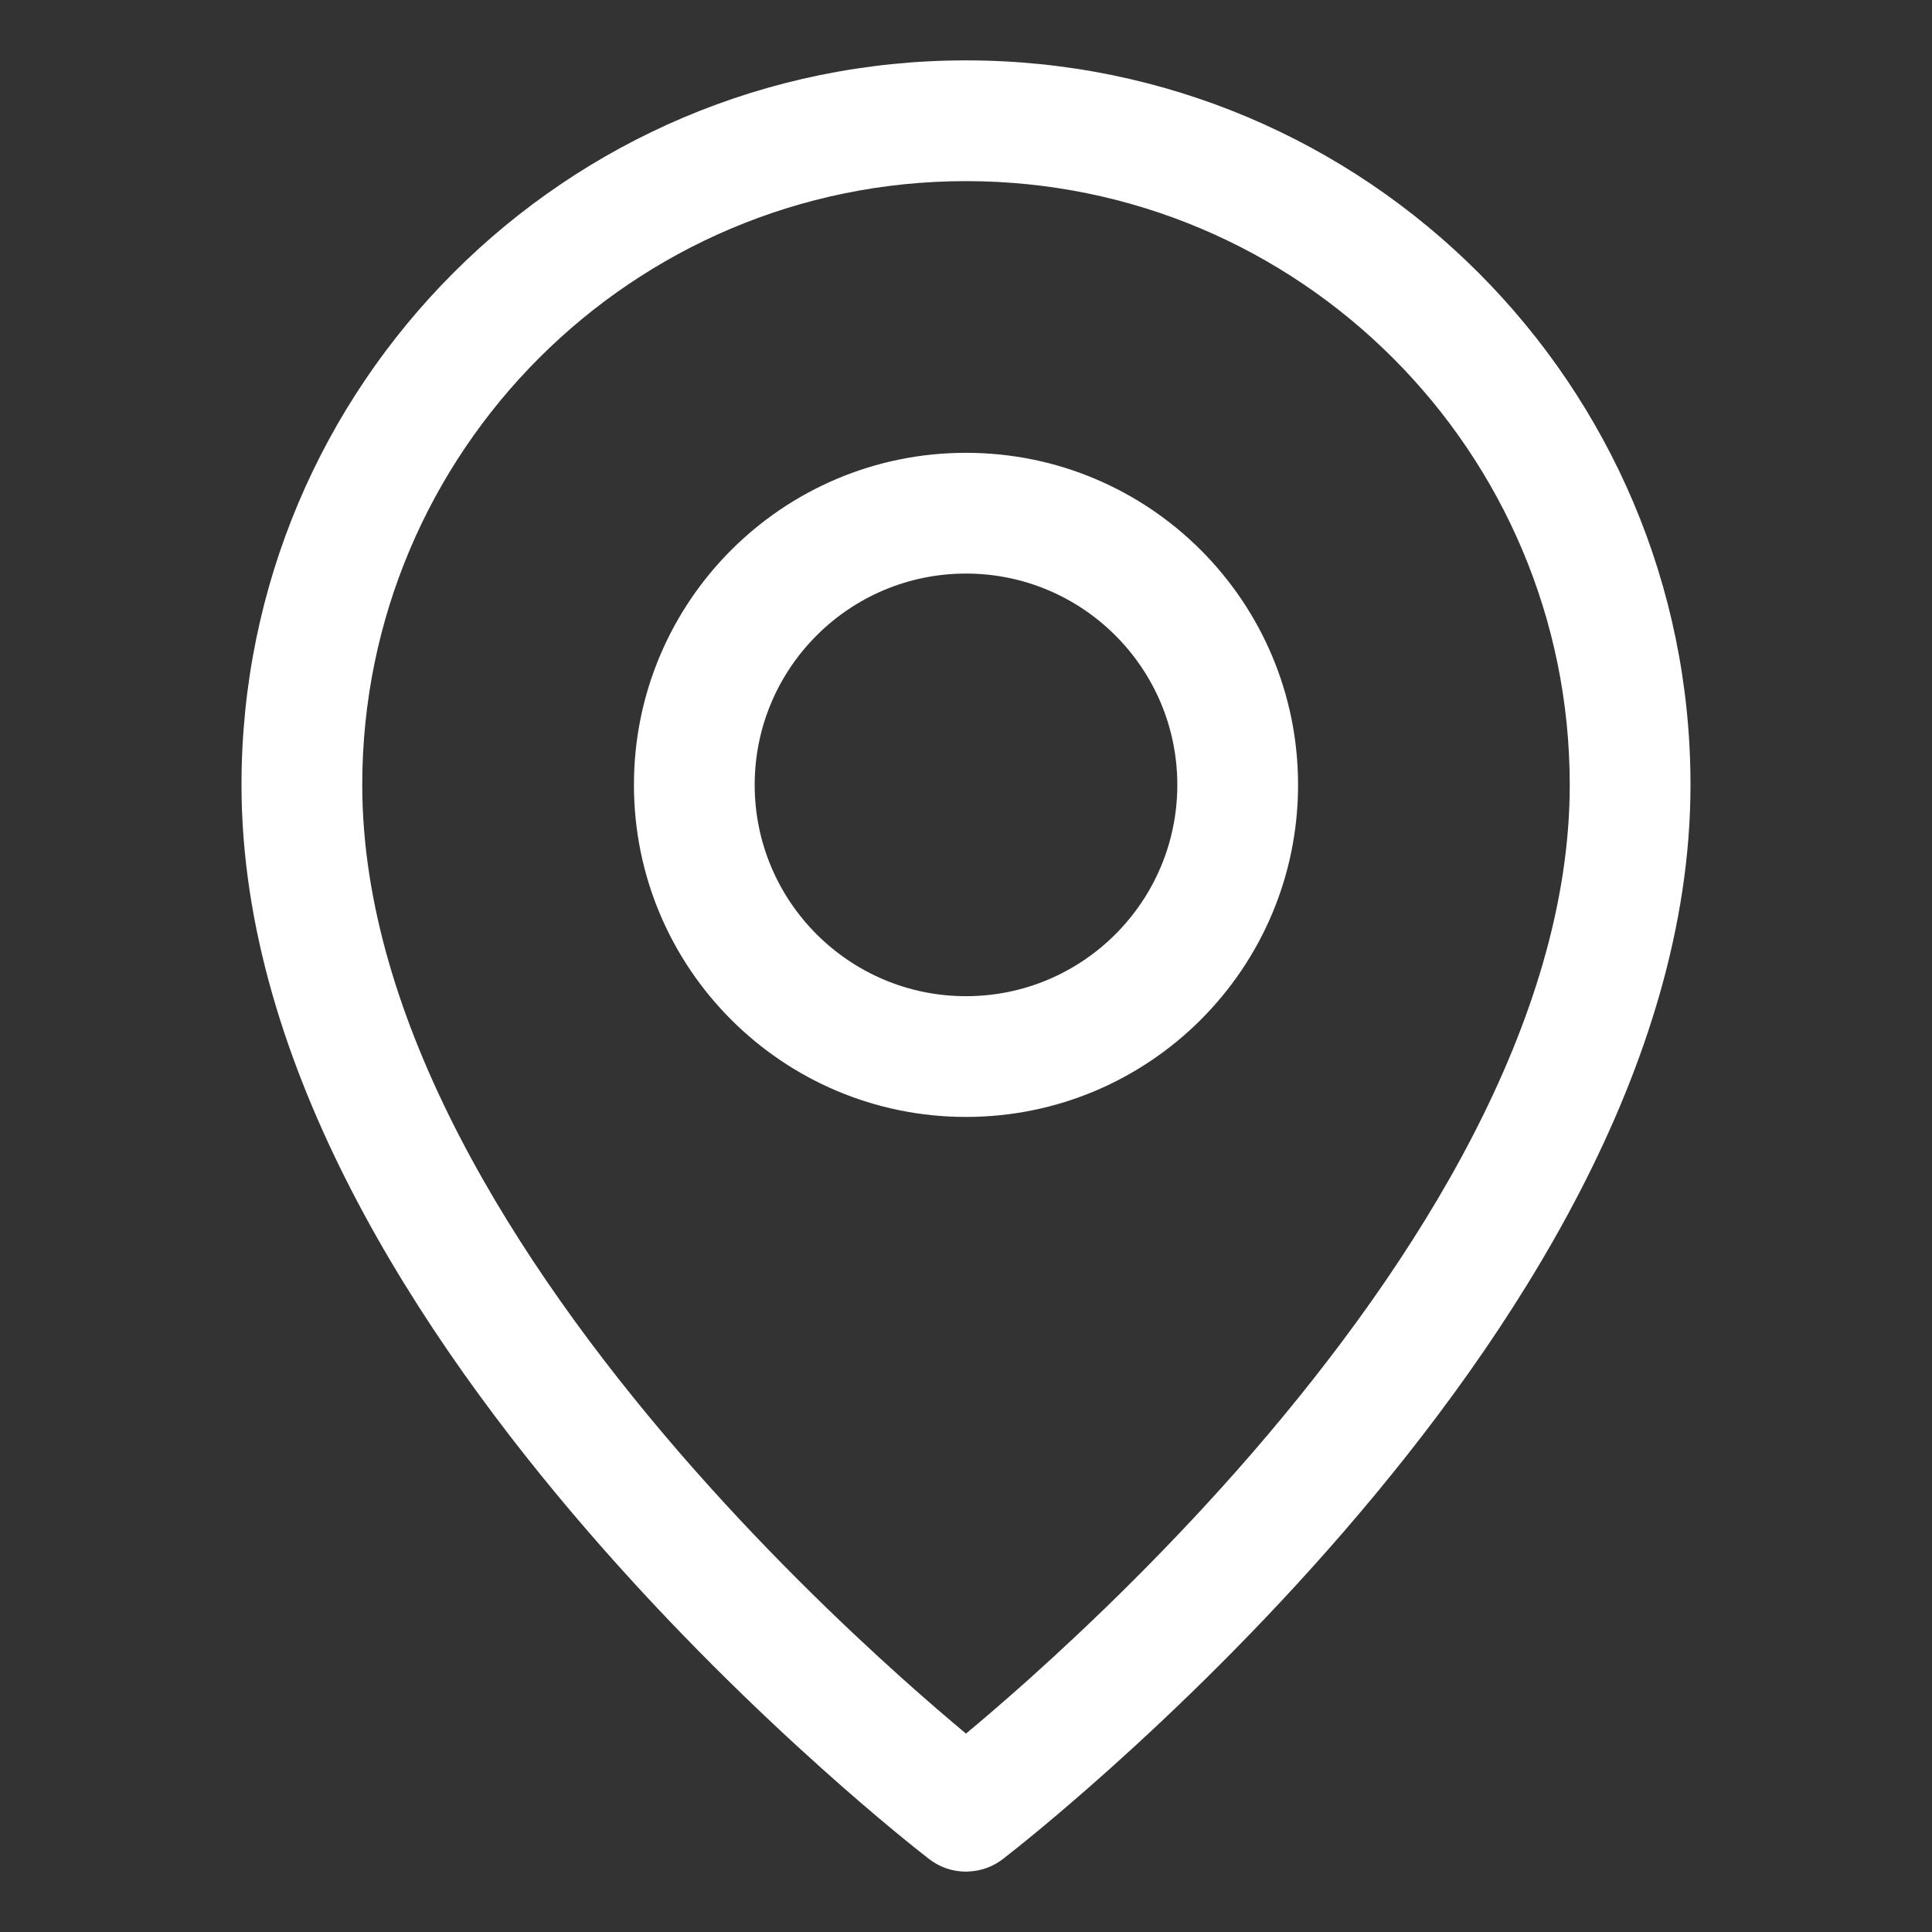
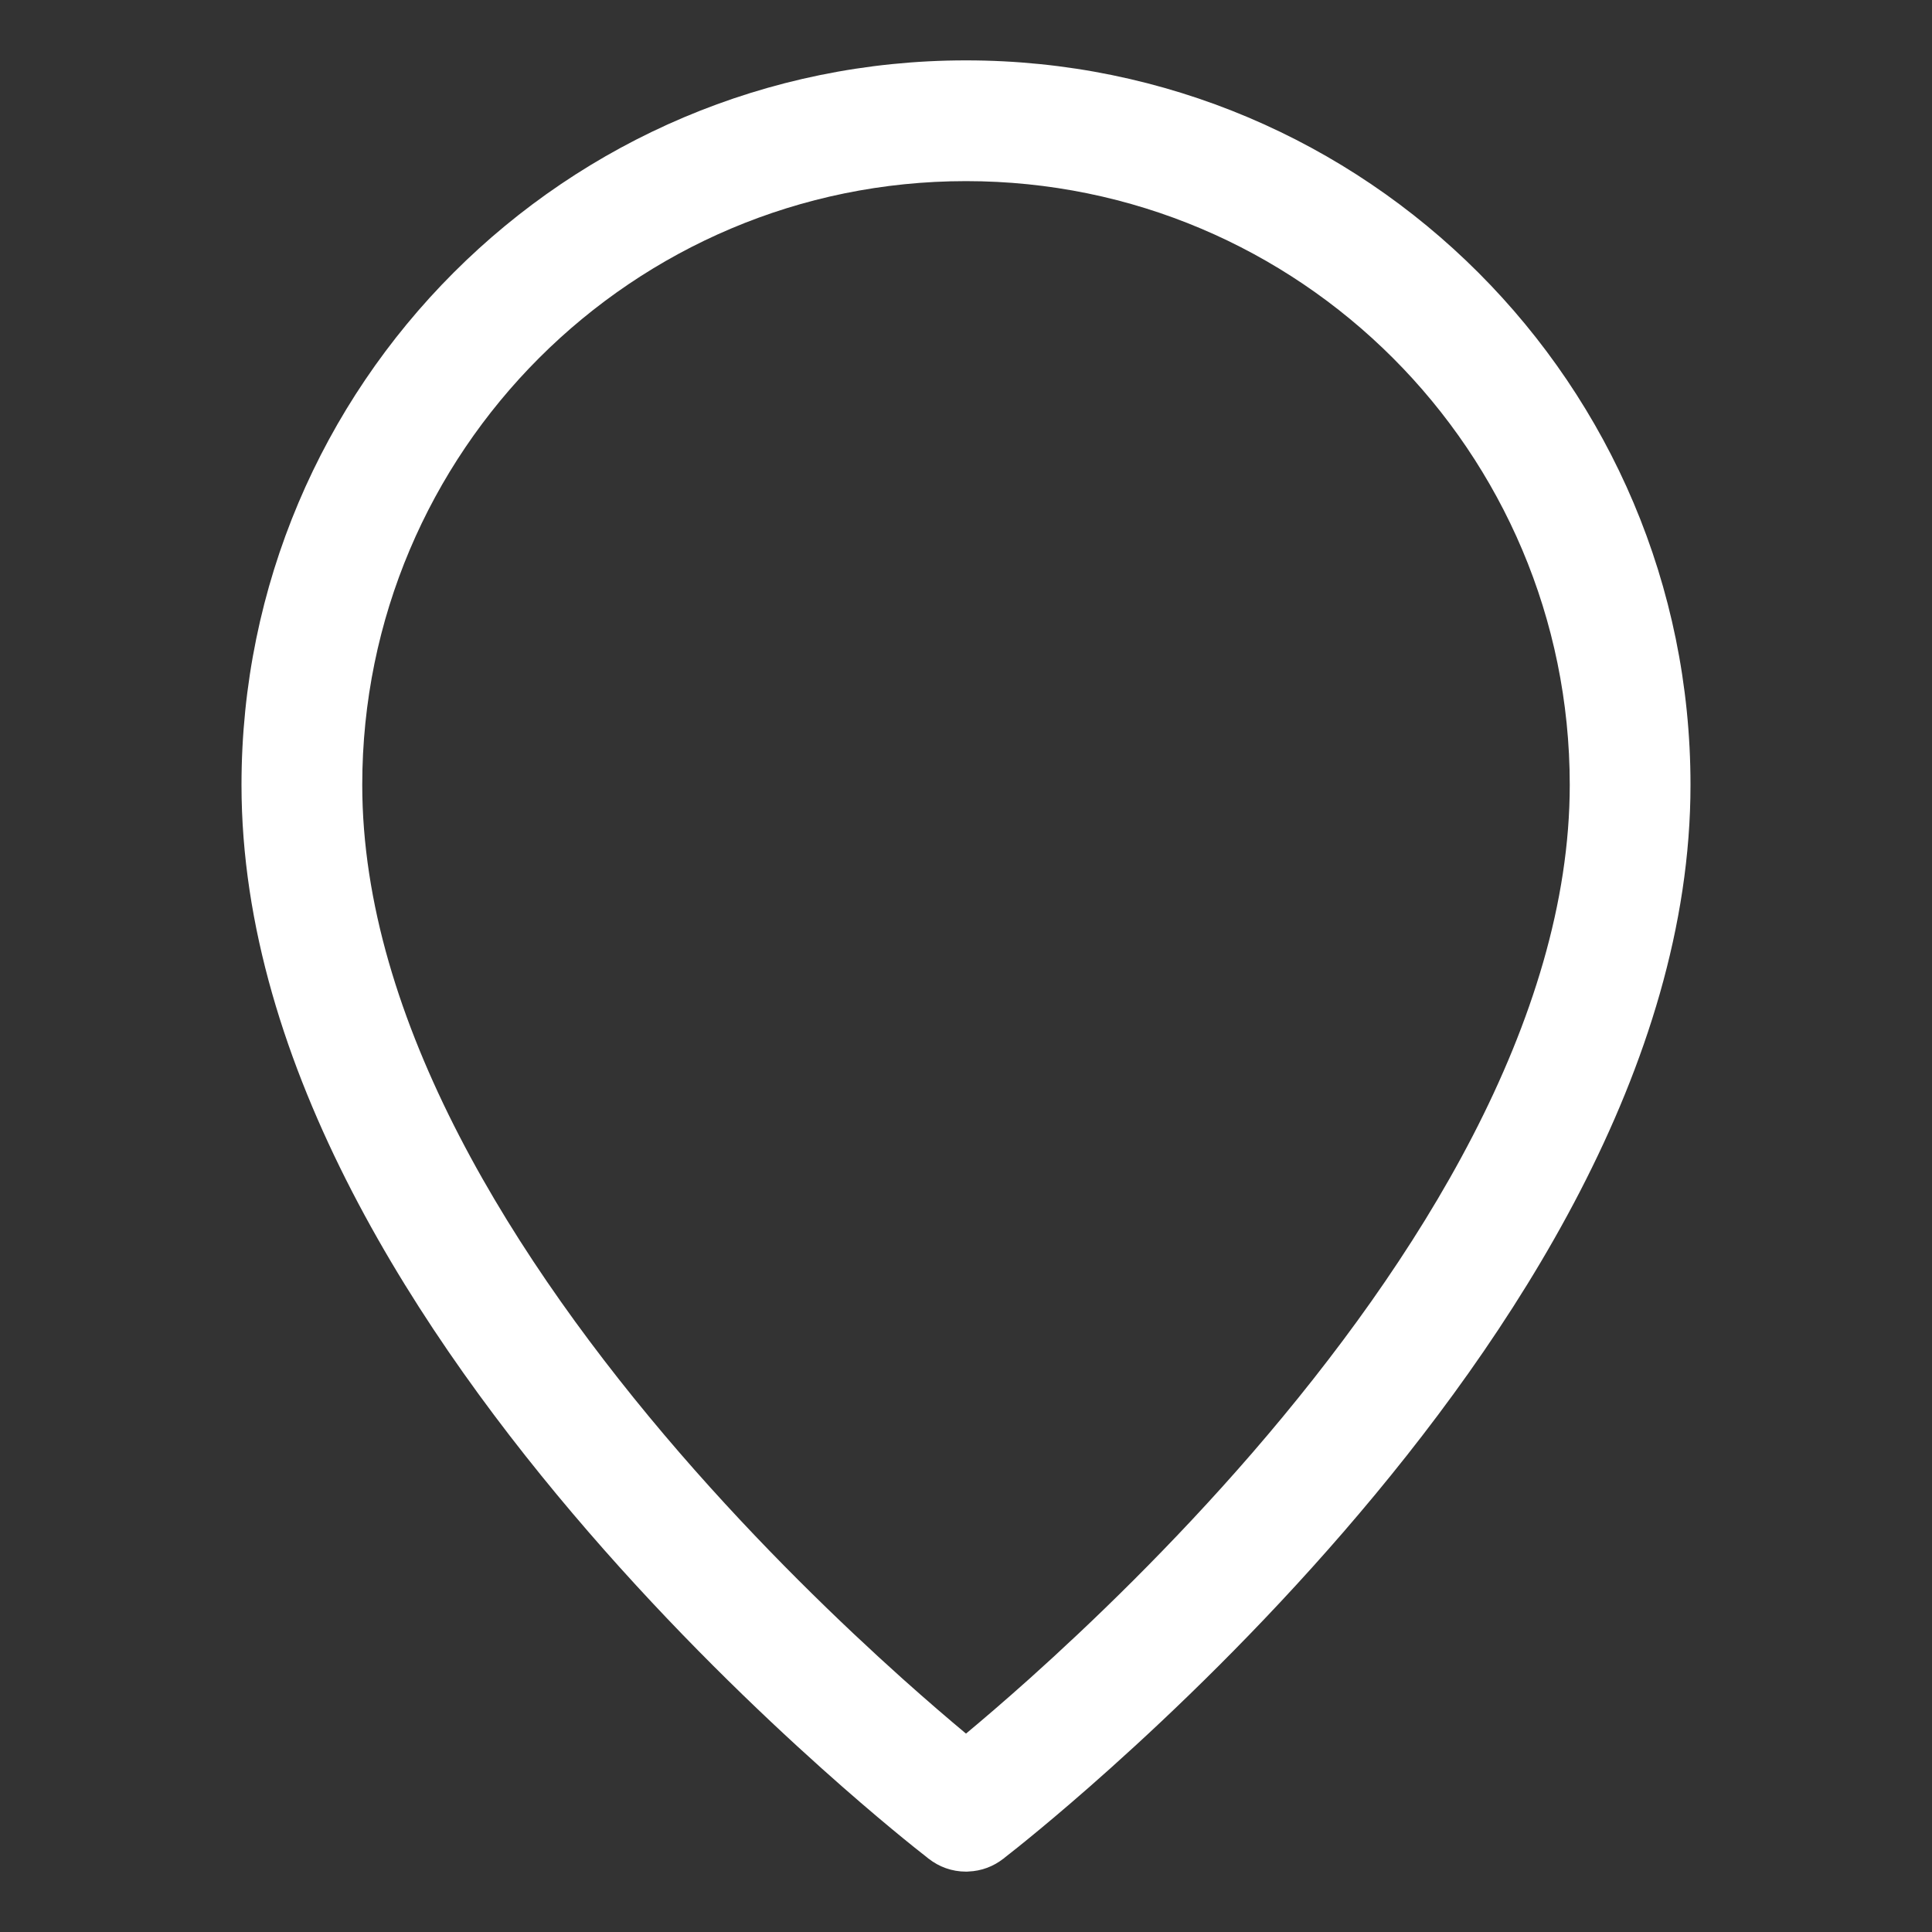
<svg xmlns="http://www.w3.org/2000/svg" width="16" height="16" viewBox="0 0 16 16" fill="none">
  <rect x="0" y="0" width="16" height="16" fill="#333333" stroke="none" />
-   <path fill-rule="evenodd" clip-rule="evenodd" d="M8 3.75C6.481 3.75 5.25 4.981 5.25 6.5C5.25 8.019 6.481 9.25 8 9.25C9.519 9.25 10.75 8.019 10.75 6.5C10.75 4.981 9.519 3.75 8 3.75ZM6.25 6.5C6.25 5.534 7.034 4.75 8 4.75C8.966 4.75 9.75 5.534 9.75 6.5C9.75 7.466 8.966 8.25 8 8.25C7.034 8.25 6.25 7.466 6.25 6.5Z" fill="white" />
  <path fill-rule="evenodd" clip-rule="evenodd" d="M8 15.5C7.883 15.5 7.776 15.46 7.691 15.393L7.69 15.393L7.677 15.382C7.597 15.32 7.269 15.061 6.807 14.647C6.28 14.175 5.577 13.5 4.872 12.685C3.483 11.08 2 8.836 2 6.5C2 3.186 4.686 0.5 8 0.5C11.314 0.5 14 3.186 14 6.5C14 8.836 12.517 11.08 11.128 12.685C10.423 13.5 9.72 14.175 9.193 14.647C8.731 15.061 8.403 15.32 8.323 15.382L8.31 15.393L8.309 15.393C8.229 15.456 8.129 15.495 8.021 15.499C8.014 15.5 8.007 15.5 8 15.5ZM3 6.5C3 3.739 5.239 1.5 8 1.5C10.761 1.5 13 3.739 13 6.5C13 8.452 11.733 10.457 10.372 12.031C9.702 12.805 9.03 13.45 8.526 13.902C8.317 14.089 8.138 14.242 8 14.357C7.862 14.242 7.683 14.089 7.474 13.902C6.97 13.45 6.298 12.805 5.628 12.031C4.267 10.457 3 8.452 3 6.5Z" fill="white" />
</svg>